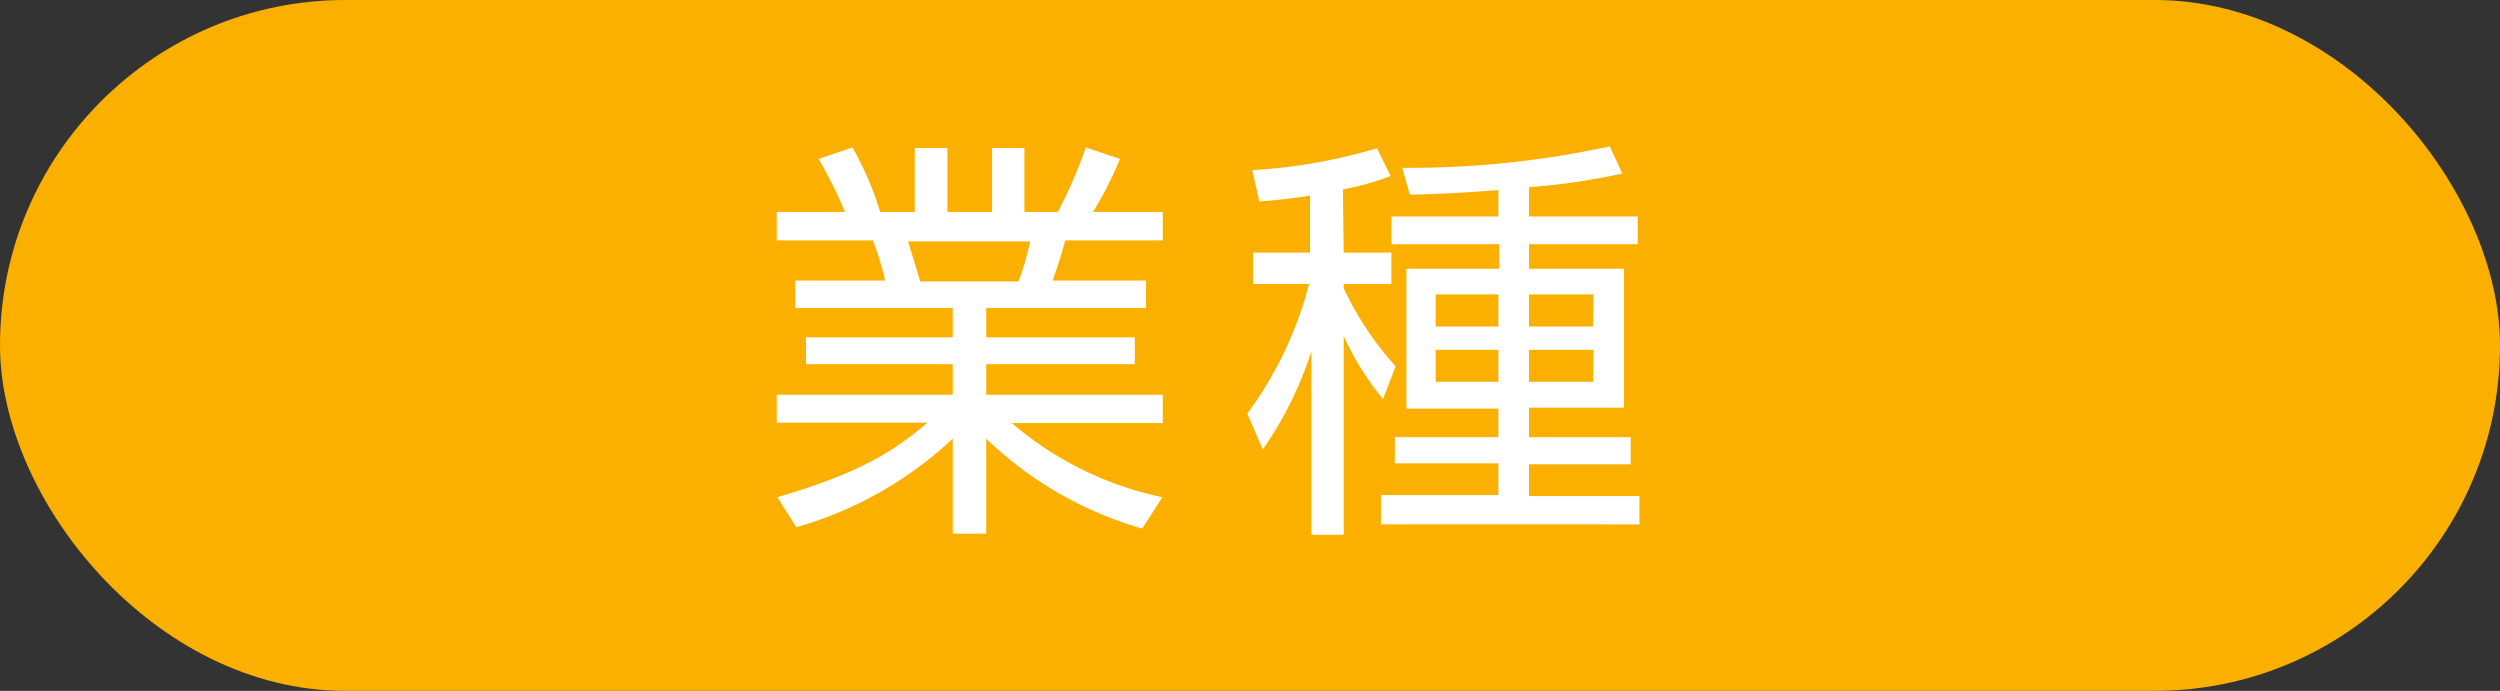
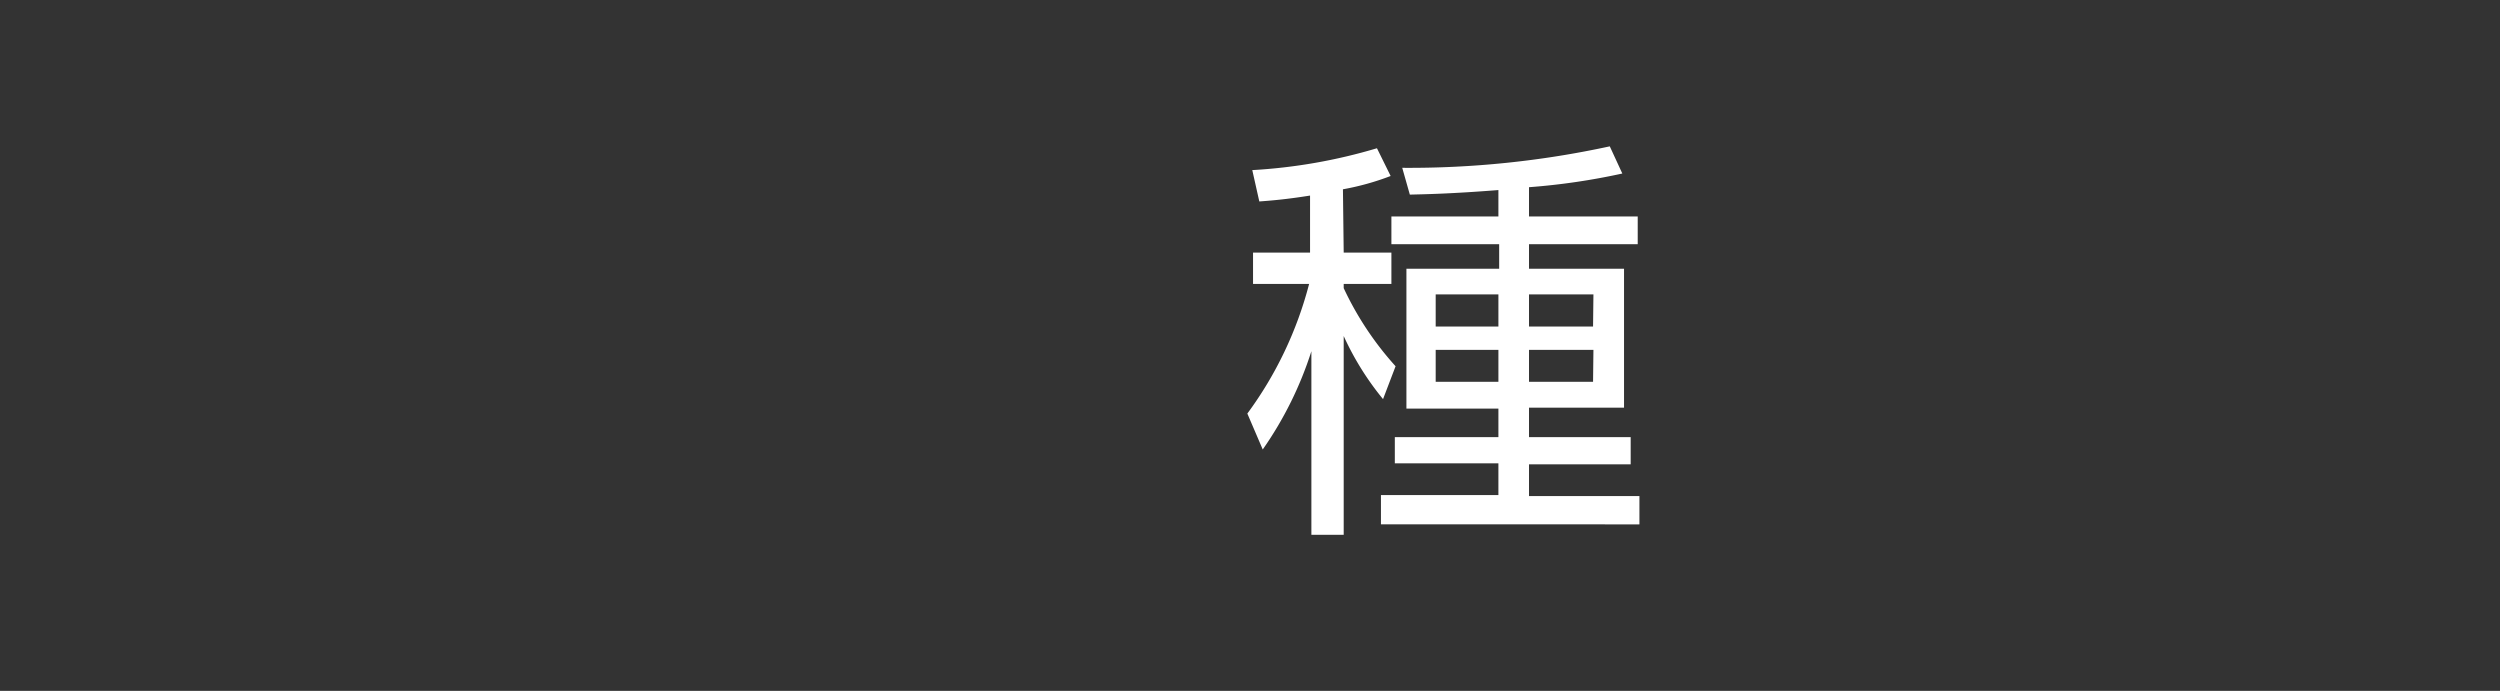
<svg xmlns="http://www.w3.org/2000/svg" width="131.54" height="36.35" viewBox="0 0 131.54 36.35">
  <rect x="0" y="0" width="131.54" height="36.35" fill="#333333" stroke="none" />
  <defs>
    <style>.cls-1{fill:#fbb000;}.cls-2{fill:#fff;}</style>
  </defs>
  <g id="レイヤー_2" data-name="レイヤー 2">
    <g id="レイヤー_1-2" data-name="レイヤー 1">
-       <rect class="cls-1" width="131.54" height="36.35" rx="18.17" />
-       <path class="cls-2" d="M60.1,27.81a19.6,19.6,0,0,1-8.21-4.73v5H50.13v-5a20,20,0,0,1-8.23,4.66l-1-1.58c4.21-1.23,6.06-2.35,7.9-3.92H40.87V20.77h9.26V19.16H42.41V17.75h7.72V16.21H41.84V14.76h4.73a15.06,15.06,0,0,0-.64-2.11H40.87v-1.5h3.59a22.64,22.64,0,0,0-1.39-2.79l1.78-.6a16.22,16.22,0,0,1,1.46,3.39h1.82V7.79h1.72v3.36H52.2V7.79h1.7v3.36h1.76a24.58,24.58,0,0,0,1.47-3.39l1.8.6a19.33,19.33,0,0,1-1.42,2.79h3.67v1.5H56.05c-.28,1-.31,1.08-.66,2.11H60.3v1.45H51.89v1.54h7.82v1.41H51.89v1.61h9.29v1.49H53.24a17.7,17.7,0,0,0,7.92,3.9Zm-6.51-13a14.36,14.36,0,0,0,.61-2.11H47.78c.18.61.51,1.65.64,2.11Z" />
      <path class="cls-2" d="M70.7,13.29h2.51v1.65H70.7v.22a16.55,16.55,0,0,0,2.73,4.11L72.77,21a15,15,0,0,1-2.07-3.32V28.14H69V18.48a19.15,19.15,0,0,1-2.56,5.17l-.81-1.89a19.89,19.89,0,0,0,3.25-6.82H65.93V13.29h3v-3c-1.26.2-2,.26-2.67.31l-.37-1.65a28.46,28.46,0,0,0,6.56-1.15l.72,1.46a13.87,13.87,0,0,1-2.51.7Zm9.75-1.9h5.72v1.46H80.45v1.29h5v7.31h-5V23H85.8v1.43H80.45v1.67h5.81v1.49H72.66V26.05h6.18V24.38H73.39V23h5.45v-1.5H74V14.14h4.88V12.85H73.21V11.39h5.63V10c-2.53.2-3.87.22-4.66.24l-.4-1.41A49.74,49.74,0,0,0,84.7,7.7l.66,1.43a35.15,35.15,0,0,1-4.91.72Zm-1.61,4.1h-3.3v1.69h3.3Zm0,2.92h-3.3v1.68h3.3Zm5-2.92H80.45v1.69h3.37Zm0,2.92H80.45v1.68h3.37Z" />
    </g>
  </g>
</svg>